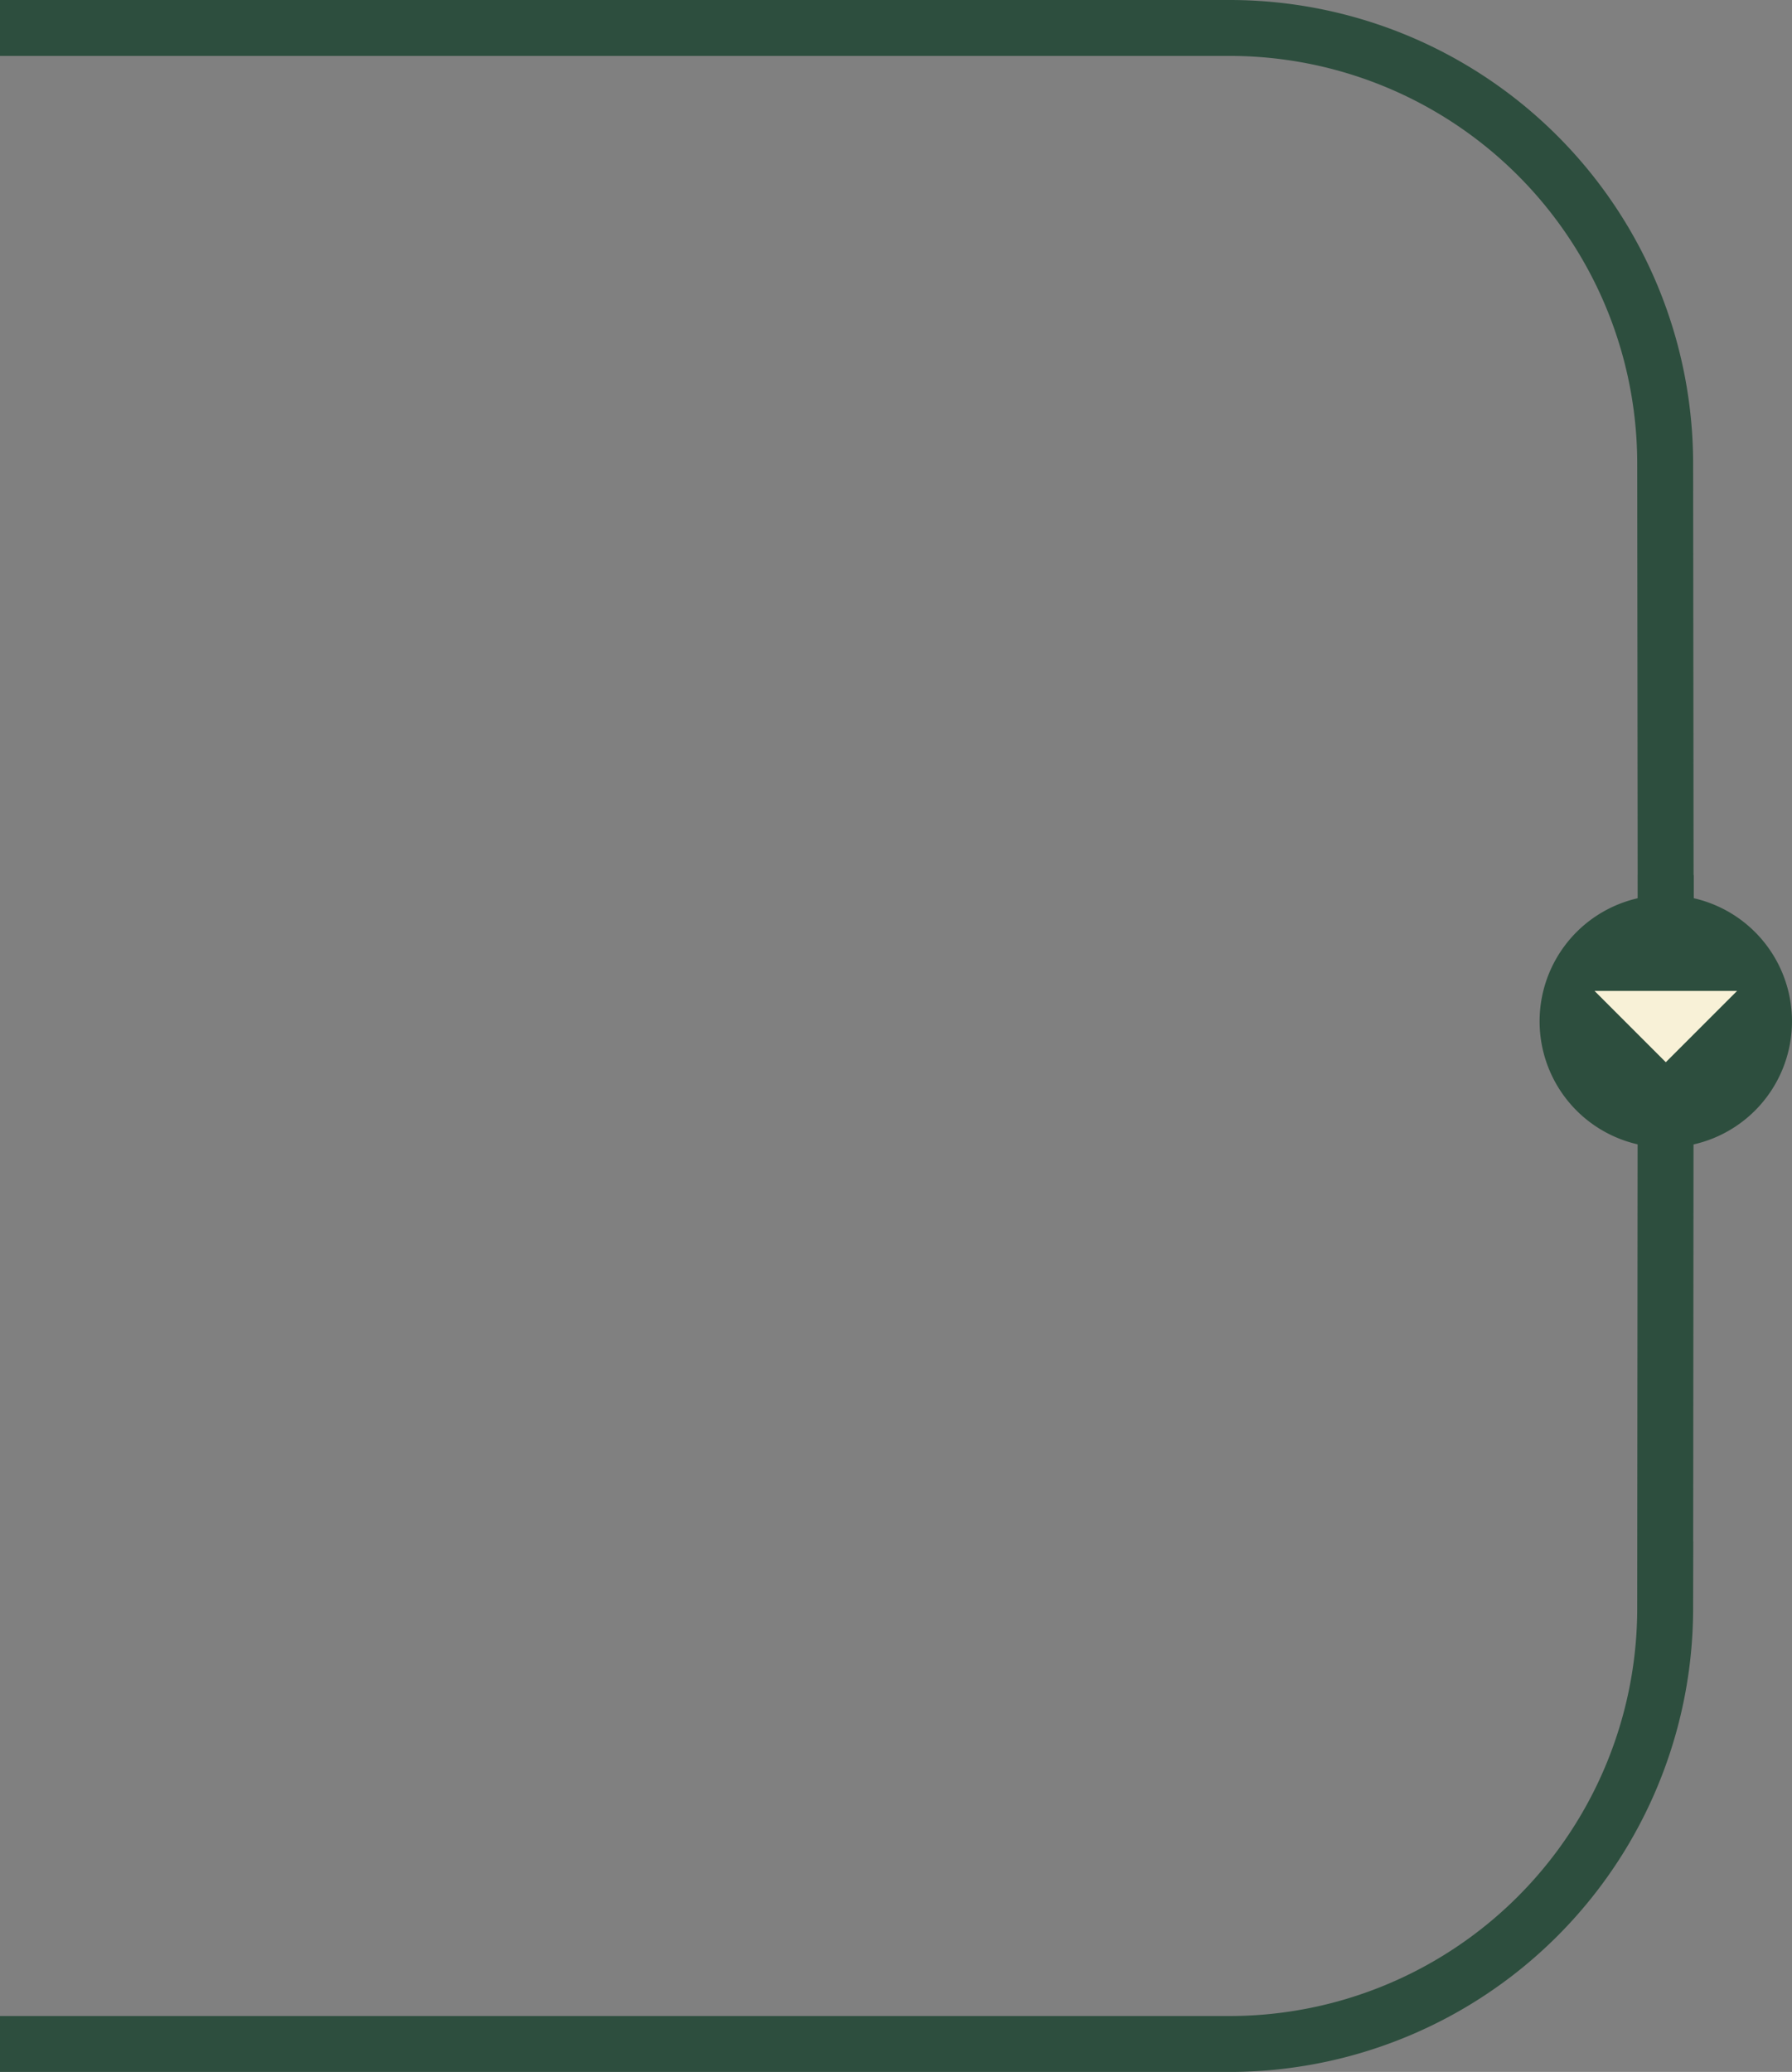
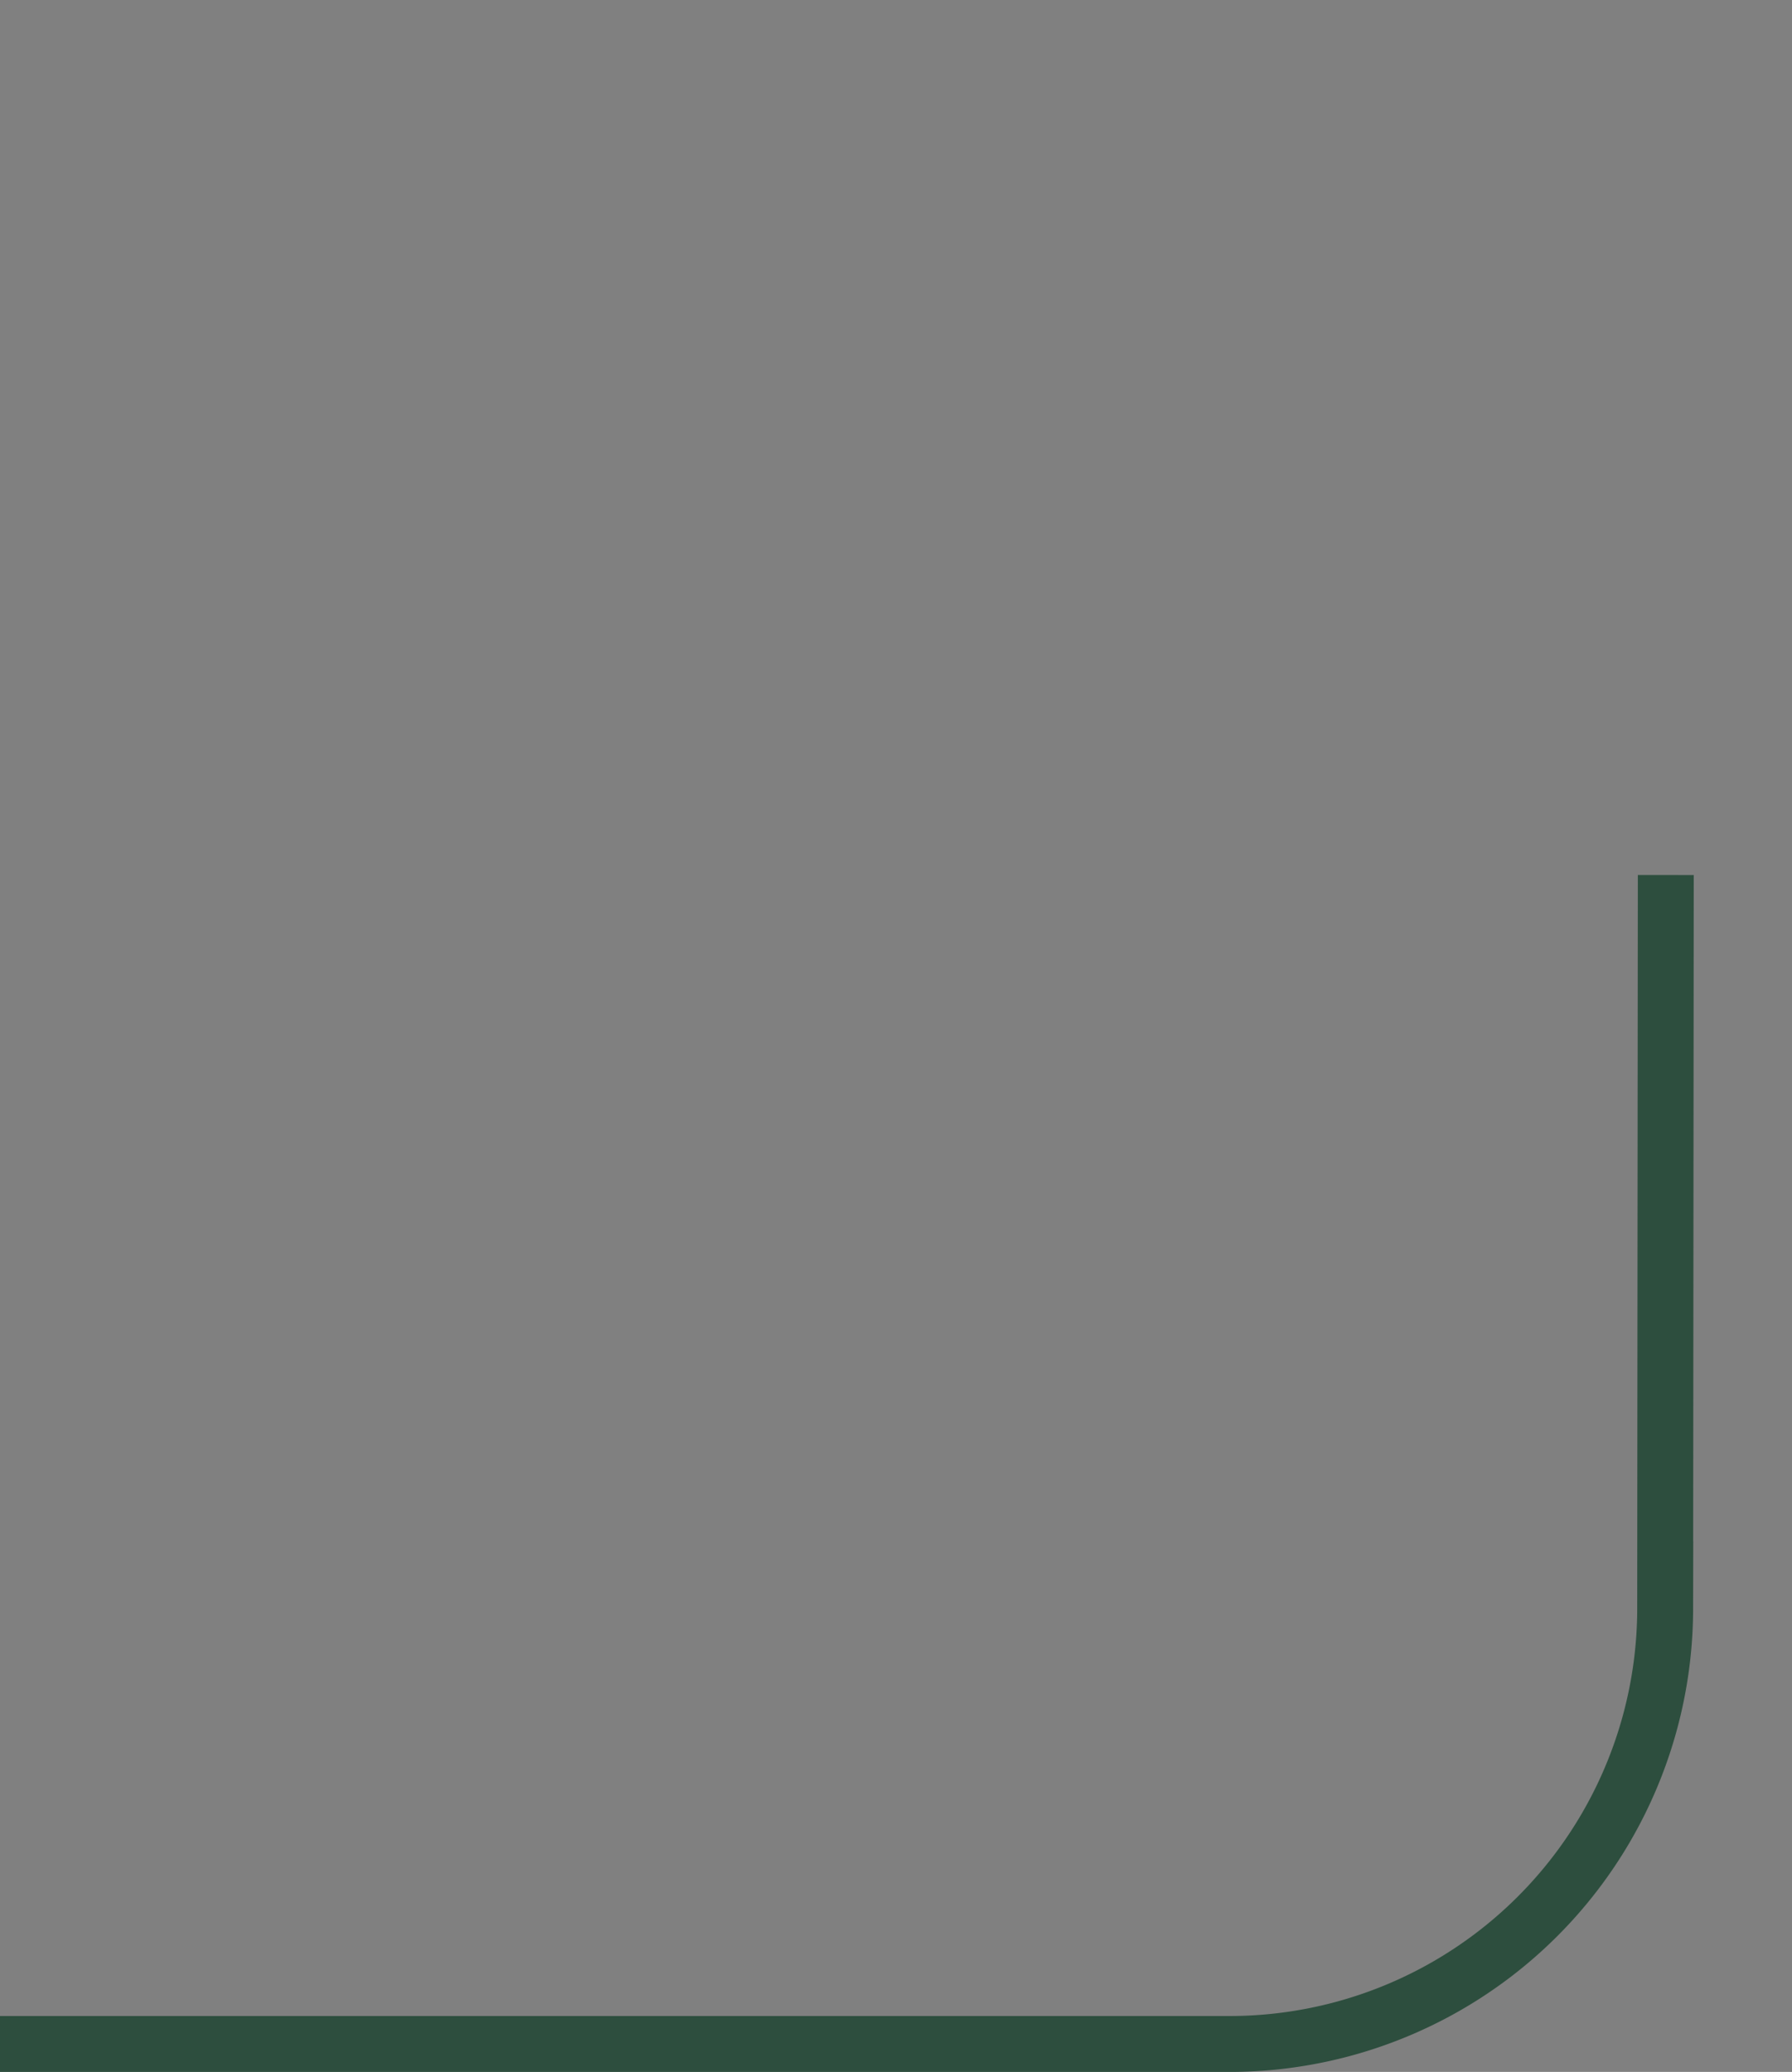
<svg xmlns="http://www.w3.org/2000/svg" width="160.289" height="185.287" viewBox="0 0 160.289 185.287">
  <rect x="0" y="0" width="160.289" height="185.287" fill="#808080" stroke="none" />
  <g id="Grupo_18870" data-name="Grupo 18870" transform="translate(-185 -4132.455)">
    <g id="Grupo_18851" data-name="Grupo 18851" transform="translate(0 -335.567)">
      <g id="Grupo_18847" data-name="Grupo 18847" transform="translate(185 4470.522)">
-         <path id="Caminho_92973" data-name="Caminho 92973" d="M746.473,4506.783l-.056-49.953a38.968,38.968,0,0,0-39.044-38.892h-109.9" transform="translate(-597.473 -4417.938)" fill="none" stroke="#2d4e3e" stroke-width="5" />
        <path id="Caminho_92972" data-name="Caminho 92972" d="M746.473,4502.188l-.056,65.644a38.968,38.968,0,0,1-39.044,38.892h-109.9" transform="translate(-597.473 -4426.436)" fill="none" stroke="#2d4e3e" stroke-width="5" />
      </g>
      <g id="Grupo_18848" data-name="Grupo 18848" transform="translate(322.712 4548.071)">
-         <path id="Caminho_83061" data-name="Caminho 83061" d="M676.667,4782.6a11.288,11.288,0,1,1-11.289,11.288,11.288,11.288,0,0,1,11.289-11.288" transform="translate(-665.378 -4782.604)" fill="#2d4e3e" />
-         <path id="Caminho_83062" data-name="Caminho 83062" d="M690.745,4804.609l-6.373,6.374L678,4804.609" transform="translate(-673.083 -4796.04)" fill="#f8f1d7" />
+         <path id="Caminho_83062" data-name="Caminho 83062" d="M690.745,4804.609l-6.373,6.374" transform="translate(-673.083 -4796.04)" fill="#f8f1d7" />
      </g>
    </g>
  </g>
</svg>